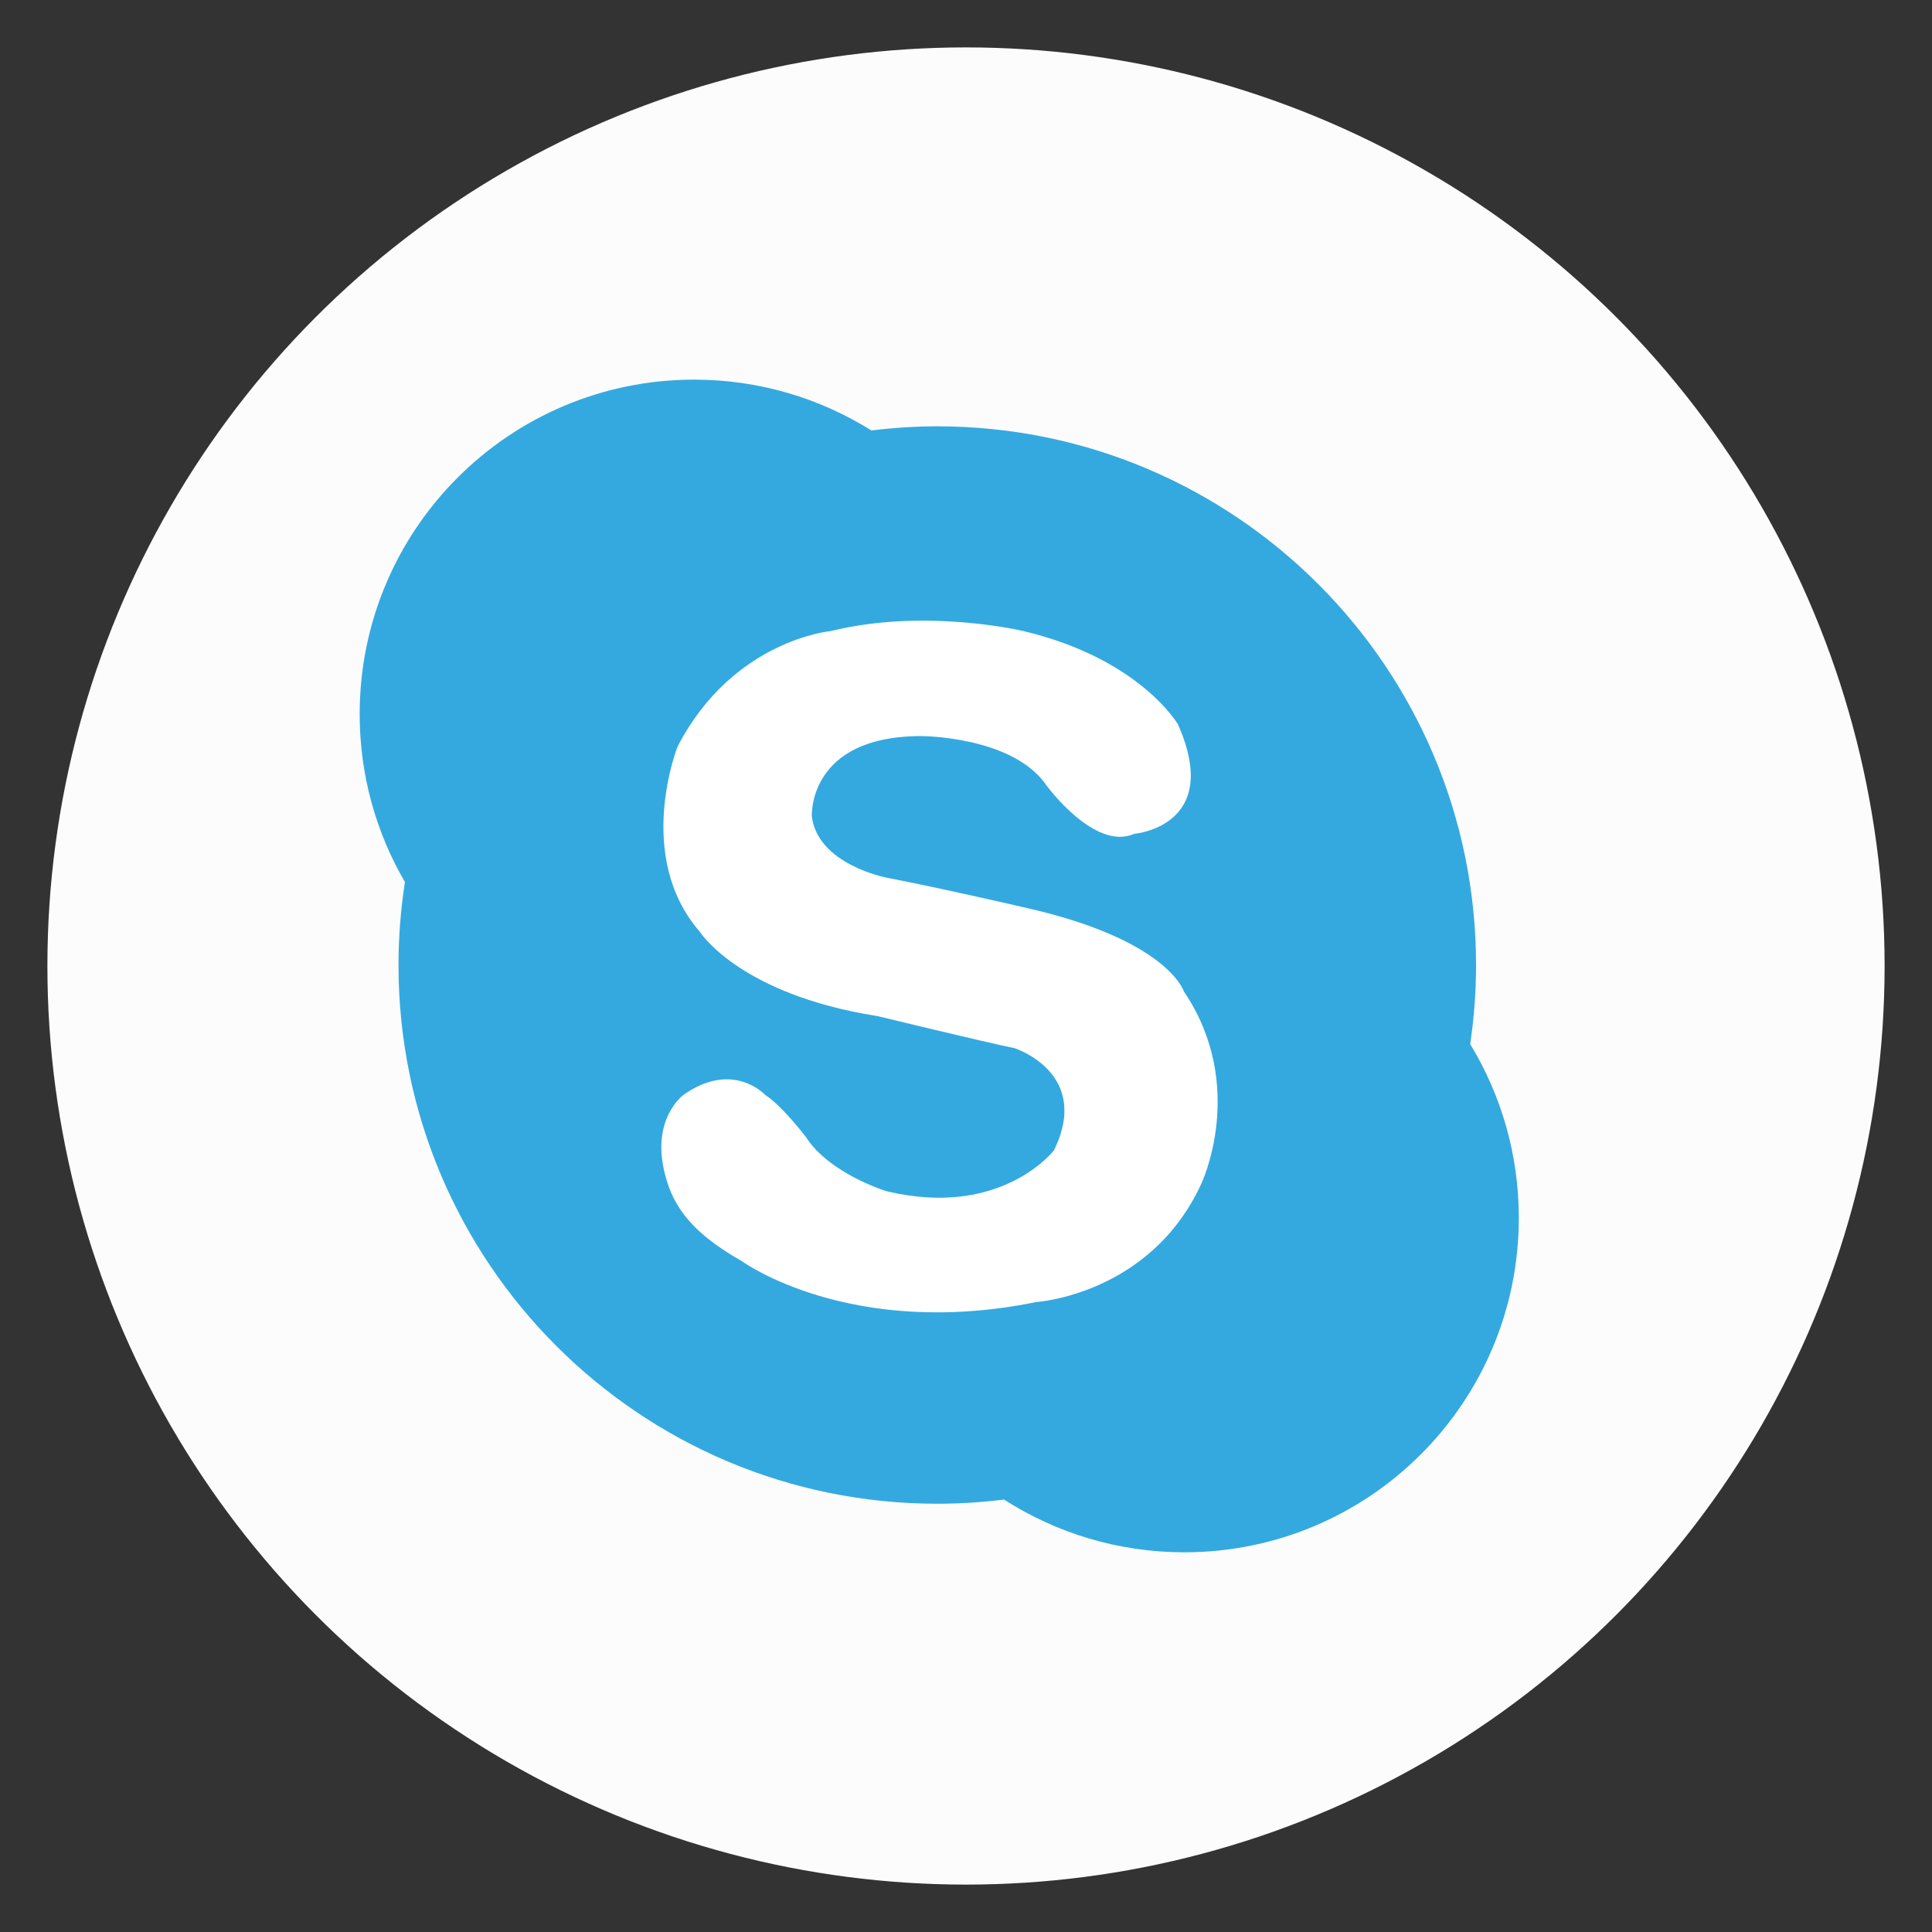
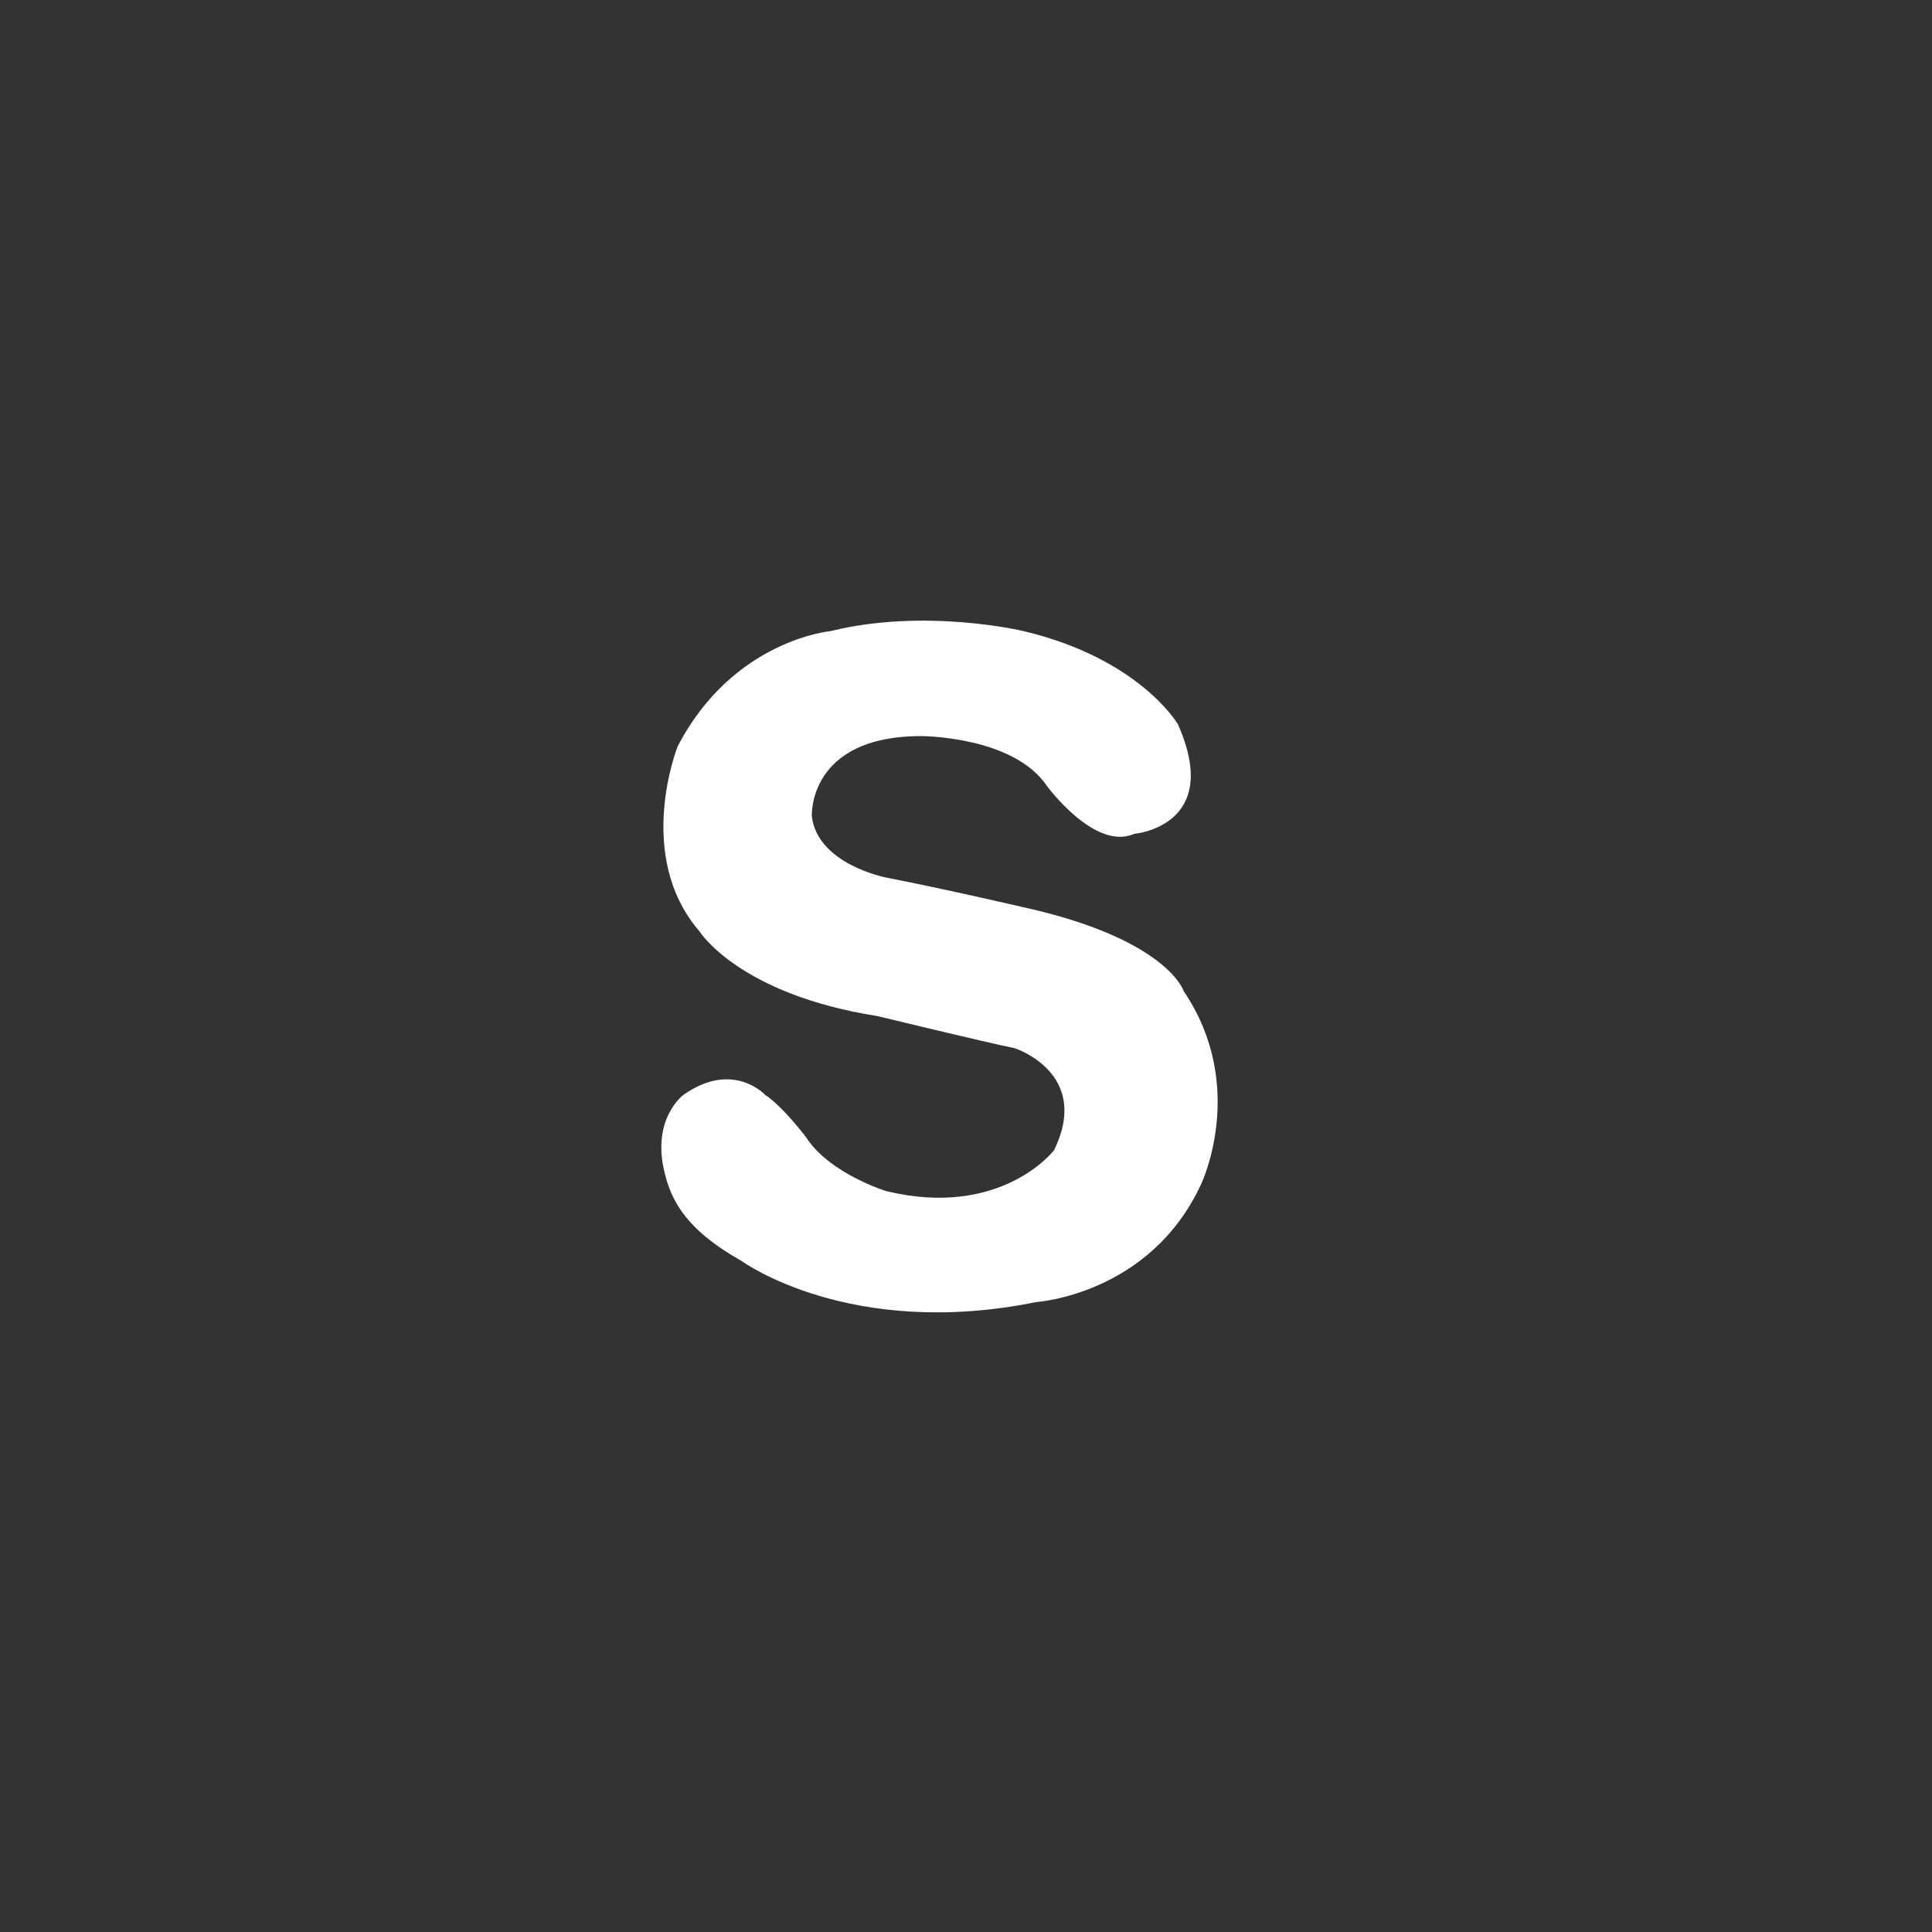
<svg xmlns="http://www.w3.org/2000/svg" version="1.1" id="Layer_1" x="0px" y="0px" width="30px" height="30px" viewBox="0 0 30 30" enable-background="new 0 0 30 30" xml:space="preserve">
  <rect x="0" y="0" width="30" height="30" fill="#333333" stroke="none" />
-   <circle fill="#FCFCFC" cx="15" cy="15" r="14.264" />
-   <path fill="#33A9E0" d="M22.829,16.213c0.059-0.4,0.091-0.811,0.091-1.228c0-4.62-3.746-8.365-8.366-8.365  c-0.347,0-0.688,0.023-1.023,0.064c-0.798-0.499-1.741-0.789-2.752-0.789c-2.869,0-5.194,2.325-5.194,5.194  c0,0.95,0.256,1.84,0.703,2.608c-0.065,0.419-0.1,0.85-0.1,1.288c0,4.62,3.746,8.365,8.366,8.365c0.351,0,0.696-0.023,1.036-0.065  c0.809,0.518,1.769,0.819,2.8,0.819c2.869,0,5.194-2.324,5.194-5.193C23.584,17.923,23.308,17,22.829,16.213z" />
  <path fill="#FFFFFF" d="M11.881,17.001c0,0-0.498-0.543-1.268,0c0,0-0.499,0.363-0.295,1.201c0.104,0.429,0.317,0.883,1.201,1.381  c0,0,1.675,1.224,4.574,0.635c0,0,1.768-0.113,2.56-1.835c0,0,0.725-1.517-0.271-2.99c0,0-0.249-0.814-2.515-1.311  c0,0-1.177-0.274-2.105-0.455c0,0-1.065-0.203-1.156-0.951c0,0-0.068-1.246,1.699-1.246c0,0,1.427,0,1.948,0.77  c0,0,0.747,1.02,1.358,0.748c0,0,1.382-0.113,0.681-1.699c0,0-0.589-1.02-2.401-1.45c0,0-1.518-0.363-2.99,0  c0,0-1.518,0.135-2.378,1.79c0,0-0.679,1.698,0.34,2.875c0,0,0.61,0.975,2.763,1.314c0,0,1.676,0.407,2.129,0.498  c0,0,1.2,0.386,0.611,1.586c0,0-0.815,1.064-2.604,0.634c0,0-0.884-0.272-1.246-0.838C12.516,17.658,12.153,17.178,11.881,17.001z" />
</svg>